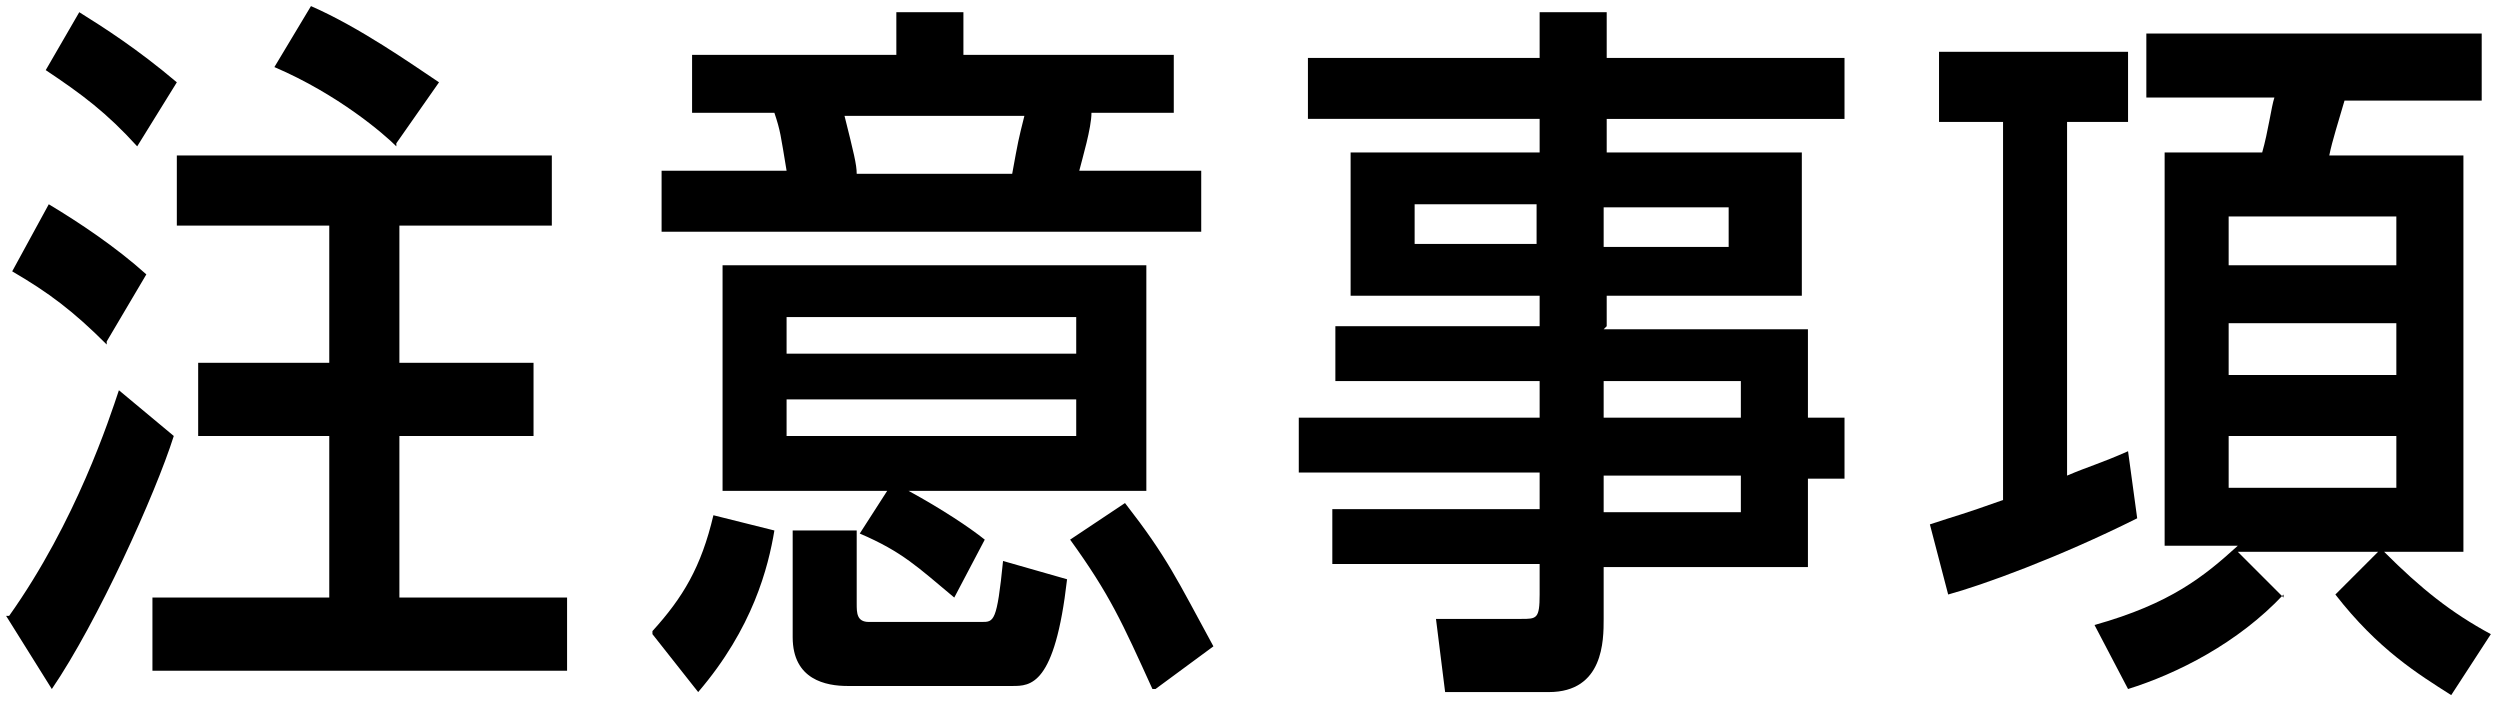
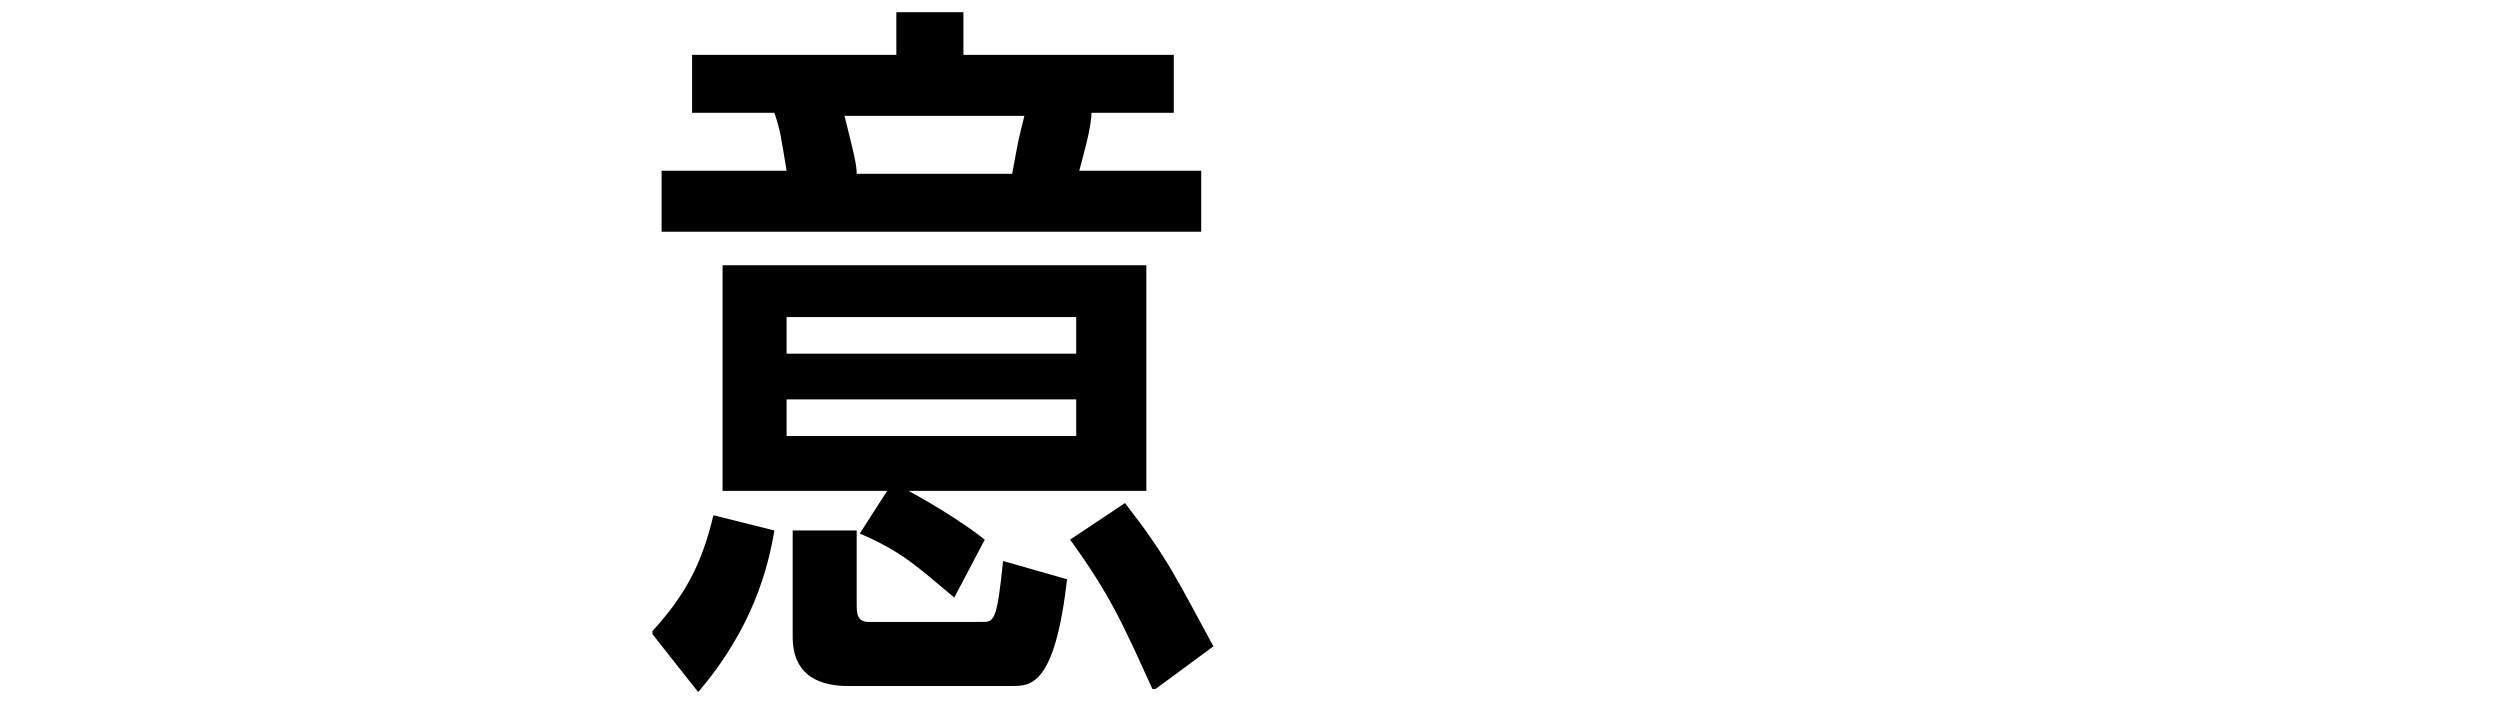
<svg xmlns="http://www.w3.org/2000/svg" version="1.1" viewBox="0 0 82 23">
  <g>
    <g id="_レイヤー_1" data-name="レイヤー_1">
      <g>
-         <path d="M.3,20.2c2.2-3.1,3.3-6.5,3.6-7.4l1.8,1.5c-.6,1.9-2.5,6.1-4,8.3l-1.5-2.4ZM3.5,11.3c-1.1-1.1-1.9-1.7-3.1-2.4l1.2-2.2c1,.6,2.2,1.4,3.2,2.3l-1.3,2.2ZM4.5,4.8c-1-1.1-1.8-1.7-3-2.5L2.6.4c.8.5,1.9,1.2,3.2,2.3l-1.3,2.1ZM18.6,19.6v2.4H5v-2.4h5.8v-5.3h-4.3v-2.4h4.3v-4.5h-5v-2.3h12.3v2.3h-5v4.5h4.4v2.4h-4.4v5.3h5.5ZM13,4.8c-.4-.4-1.9-1.7-4-2.6l1.2-2c1.6.7,3.3,1.9,4.2,2.5l-1.4,2Z" />
        <path d="M21.4,20.7c1-1.1,1.6-2.1,2-3.8l2,.5c-.2,1.2-.7,3.2-2.5,5.3l-1.5-1.9ZM38.5,1.8v1.9h-2.7c0,.5-.3,1.5-.4,1.9h4v2h-17.7v-2h4.1c-.2-1.2-.2-1.3-.4-1.9h-2.7v-1.9h6.7V.4h2.2v1.4h6.8ZM31.3,19.6c-1.2-1-1.7-1.5-3.1-2.1l.9-1.4h-5.4v-7.4h13.9v7.4h-7.8c1.1.6,2,1.2,2.5,1.6l-1,1.9ZM35.3,11.6v-1.2h-9.5v1.2h9.5ZM25.8,13.1v1.2h9.5v-1.2h-9.5ZM28.1,19.8c0,.3,0,.6.4.6h3.7c.4,0,.5,0,.7-2l2.1.6c-.4,3.5-1.2,3.5-1.8,3.5h-5.4c-.7,0-1.8-.2-1.8-1.6v-3.5h2.1v2.4ZM33.2,5.7c.2-1.1.2-1.1.4-1.9h-5.9c.3,1.2.4,1.6.4,1.9h5.1ZM37.8,22.6c-1-2.2-1.4-3.1-2.7-4.9l1.8-1.2c1.4,1.8,1.7,2.5,2.9,4.7l-1.9,1.4Z" />
-         <path d="M52.6,10.8h6.7v2.9h1.2v2h-1.2v2.9h-6.7v1.7c0,.7,0,2.4-1.8,2.4h-3.4l-.3-2.4h2.8c.5,0,.6,0,.6-.8v-1h-6.8v-1.8h6.8v-1.2h-7.9v-1.8h7.9v-1.2h-6.7v-1.8h6.7v-1h-6.2v-4.7h6.2v-1.1h-7.6v-2h7.6V.4h2.2v1.5h7.8v2h-7.8v1.1h6.4v4.7h-6.4v1ZM50.4,6.7h-4v1.3h4v-1.3ZM56.7,8.1v-1.3h-4.1v1.3h4.1ZM57.1,13.7v-1.2h-4.5v1.2h4.5ZM57.1,16.8v-1.2h-4.5v1.2h4.5Z" />
-         <path d="M67.8,15.6c.7-.3,1.1-.4,2-.8l.3,2.2c-2.6,1.3-5.1,2.2-6.2,2.5l-.6-2.3c.9-.3,1-.3,2.4-.8V4h-2.1V1.7h6.2v2.3h-2v11.5ZM74.9,19.5c-1.5,1.6-3.5,2.6-5.1,3.1l-1.1-2.1c2.5-.7,3.6-1.6,4.7-2.6h-2.4V5h3.2c.2-.7.3-1.5.4-1.8h-4.2V1.1h11v2.2h-4.5c-.2.7-.4,1.3-.5,1.8h4.4v13h-2.6c1.2,1.2,2.2,2,3.5,2.7l-1.3,2c-1.1-.7-2.4-1.5-3.8-3.3l1.4-1.4h-4.6l1.5,1.5ZM78.6,7.1h-5.5v1.6h5.5v-1.6ZM78.6,10.6h-5.5v1.7h5.5v-1.7ZM73.1,14.3v1.7h5.5v-1.7h-5.5Z" />
      </g>
    </g>
  </g>
</svg>